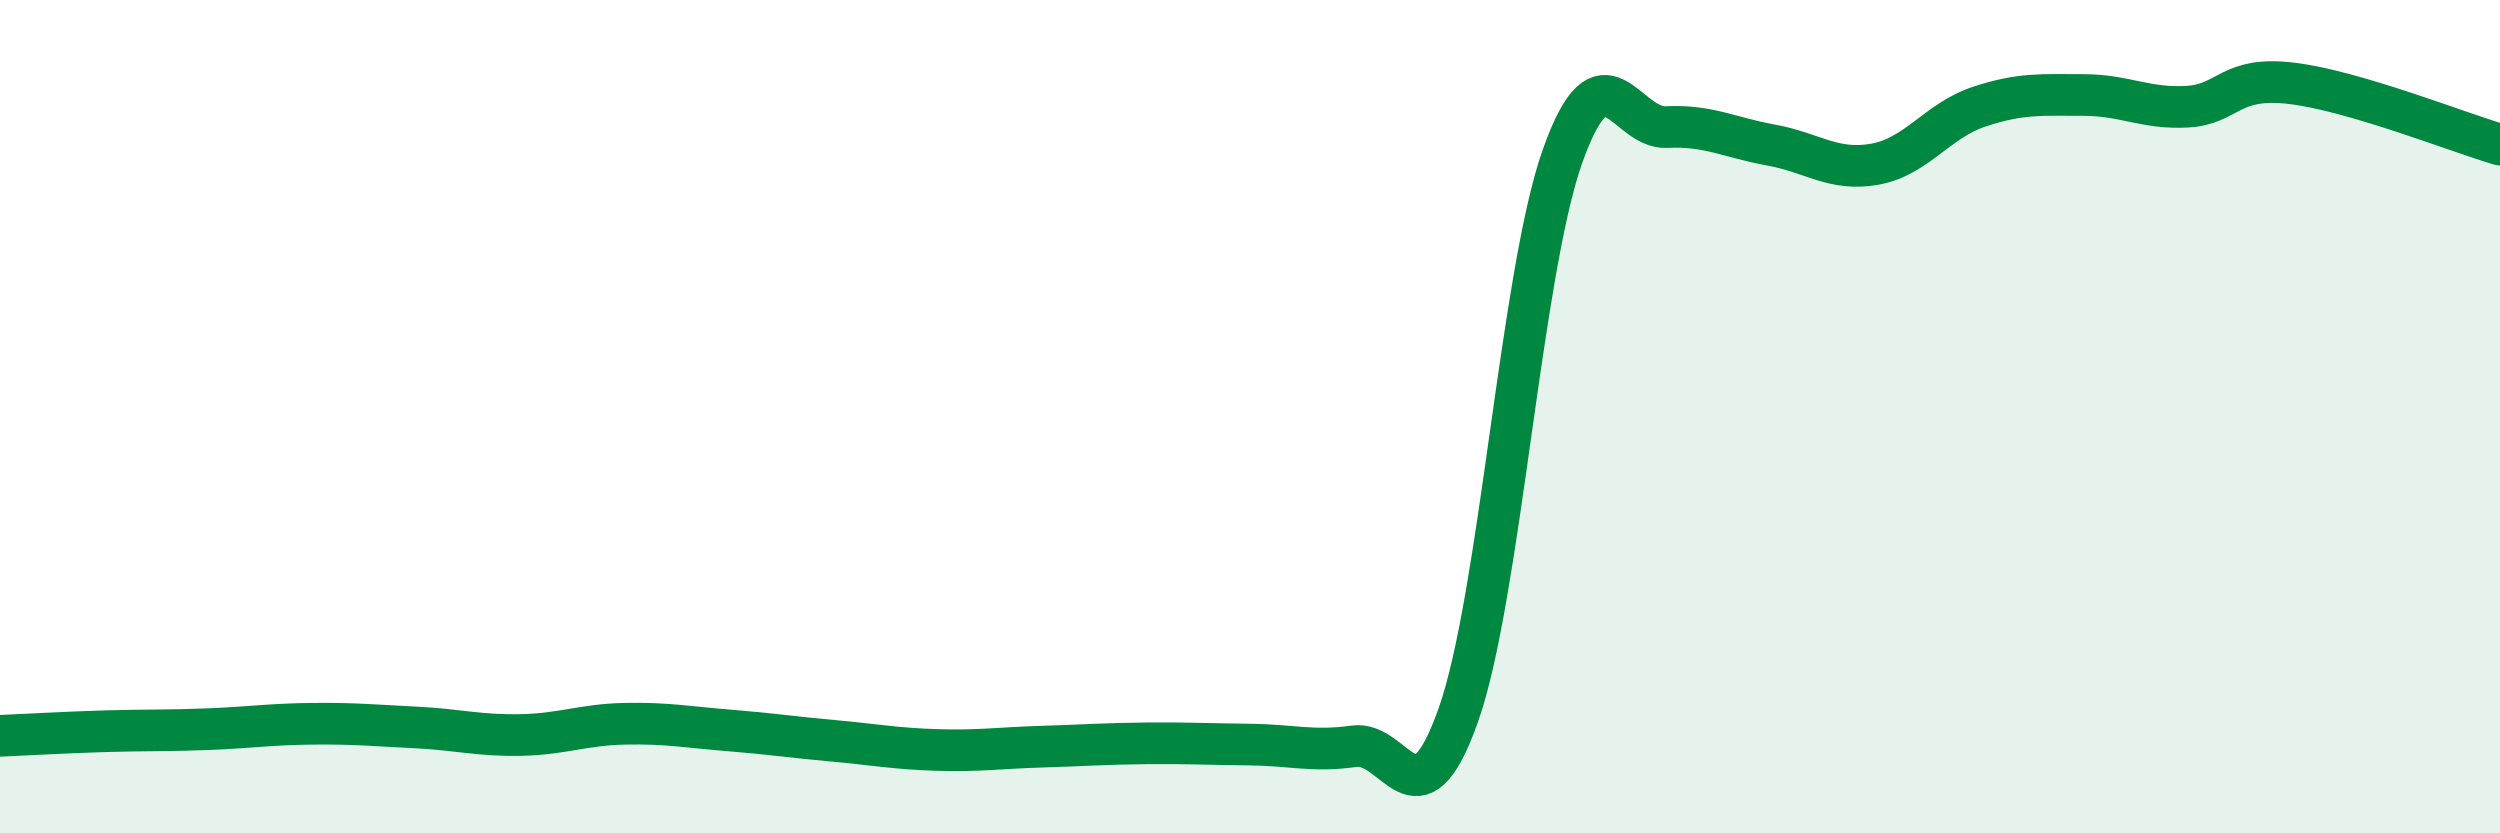
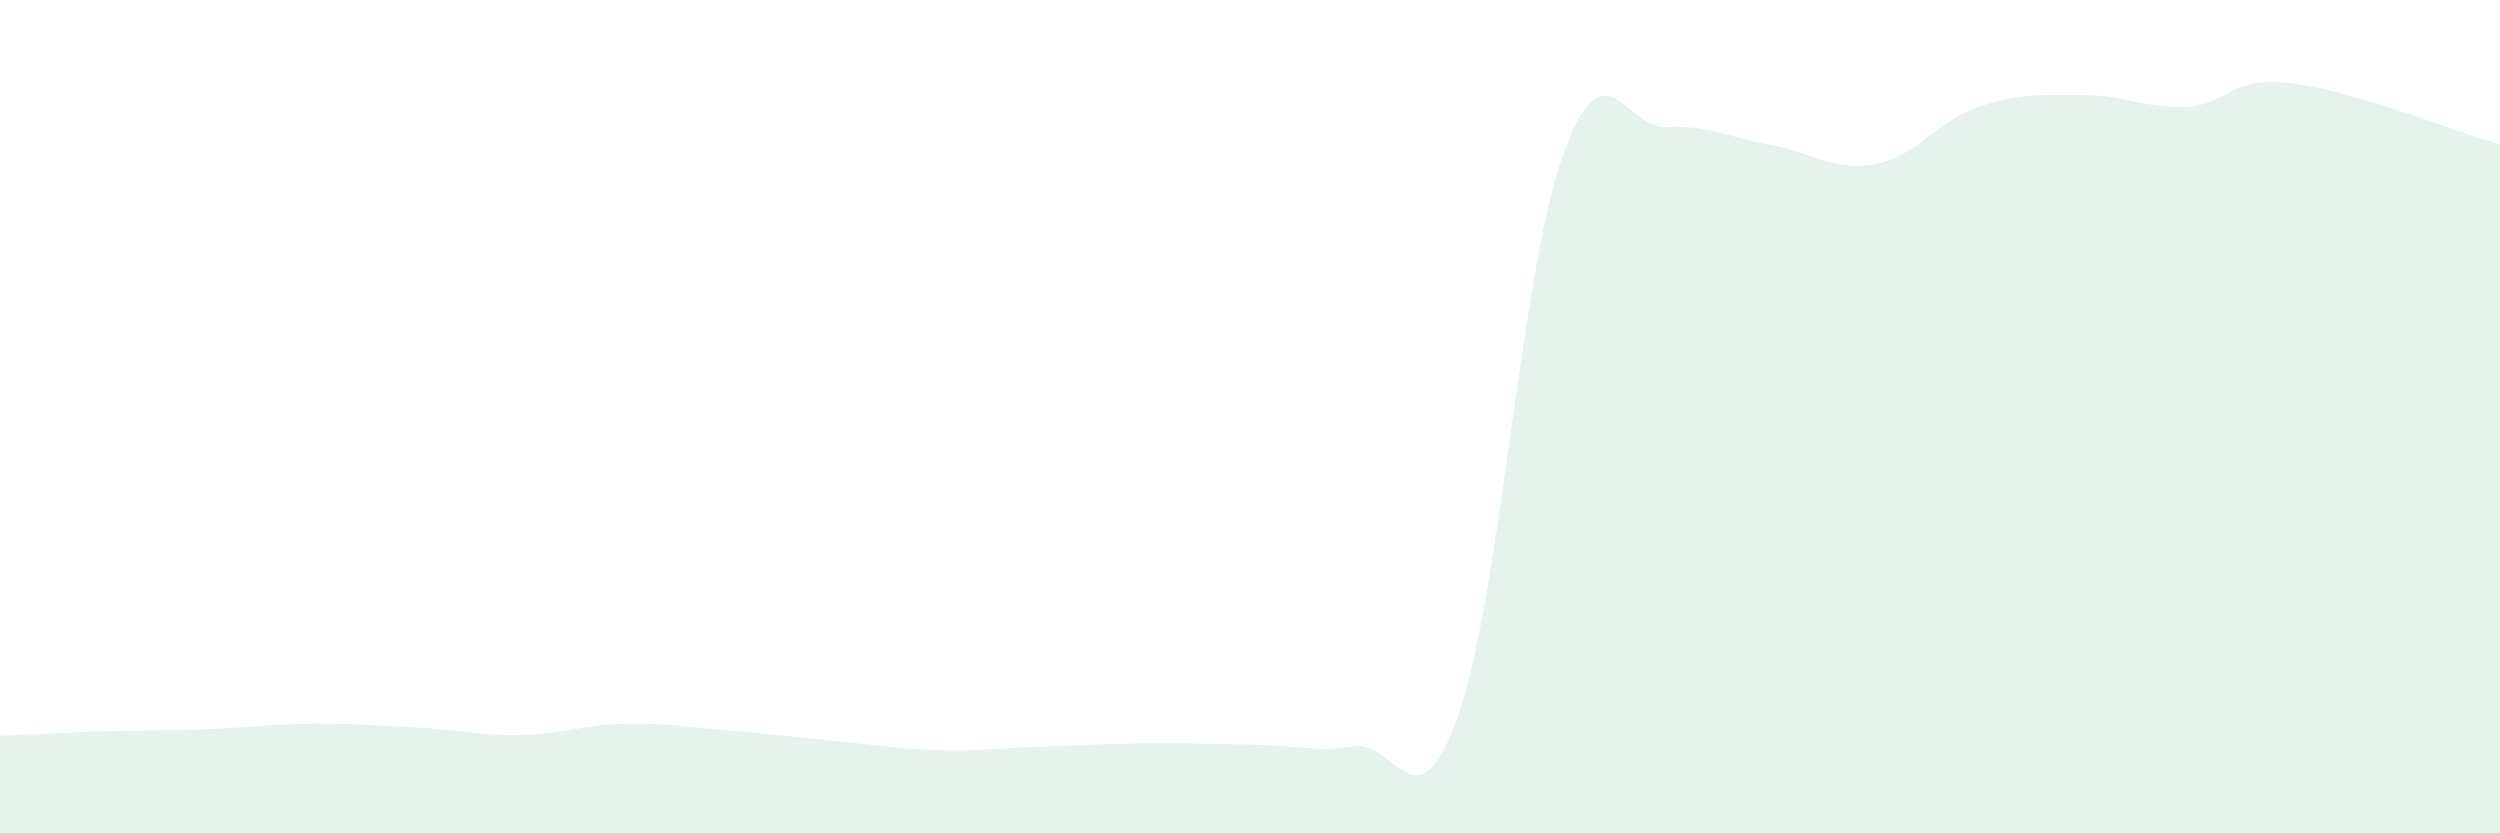
<svg xmlns="http://www.w3.org/2000/svg" width="60" height="20" viewBox="0 0 60 20">
-   <path d="M 0,17.66 C 0.5,17.64 1.5,17.58 2.5,17.55 C 3.5,17.52 4,17.54 5,17.5 C 6,17.46 6.5,17.38 7.5,17.37 C 8.5,17.36 9,17.41 10,17.46 C 11,17.51 11.5,17.66 12.5,17.64 C 13.5,17.62 14,17.39 15,17.37 C 16,17.35 16.5,17.45 17.5,17.53 C 18.5,17.61 19,17.69 20,17.78 C 21,17.87 21.5,17.97 22.5,18 C 23.5,18.03 24,17.95 25,17.92 C 26,17.89 26.5,17.85 27.5,17.84 C 28.5,17.83 29,17.86 30,17.87 C 31,17.88 31.5,18.05 32.5,17.91 C 33.5,17.77 34,19.99 35,17.16 C 36,14.33 36.5,6.57 37.5,3.75 C 38.5,0.93 39,3.1 40,3.05 C 41,3 41.5,3.3 42.5,3.48 C 43.5,3.66 44,4.12 45,3.94 C 46,3.76 46.5,2.89 47.5,2.56 C 48.5,2.23 49,2.28 50,2.28 C 51,2.28 51.5,2.62 52.5,2.56 C 53.5,2.5 53.5,1.82 55,2 C 56.5,2.18 59,3.18 60,3.47L60 20L0 20Z" fill="#008740" opacity="0.1" stroke-linecap="round" stroke-linejoin="round" />
-   <path d="M 0,17.66 C 0.5,17.64 1.5,17.58 2.5,17.55 C 3.5,17.52 4,17.54 5,17.5 C 6,17.46 6.5,17.38 7.5,17.37 C 8.5,17.36 9,17.41 10,17.46 C 11,17.51 11.5,17.66 12.5,17.64 C 13.5,17.62 14,17.39 15,17.37 C 16,17.35 16.5,17.45 17.5,17.53 C 18.5,17.61 19,17.69 20,17.78 C 21,17.87 21.5,17.97 22.5,18 C 23.5,18.03 24,17.95 25,17.92 C 26,17.89 26.5,17.85 27.5,17.84 C 28.5,17.83 29,17.86 30,17.87 C 31,17.88 31.5,18.05 32.5,17.91 C 33.5,17.77 34,19.99 35,17.16 C 36,14.33 36.5,6.57 37.5,3.75 C 38.5,0.93 39,3.1 40,3.05 C 41,3 41.5,3.3 42.5,3.48 C 43.5,3.66 44,4.12 45,3.94 C 46,3.76 46.5,2.89 47.5,2.56 C 48.5,2.23 49,2.28 50,2.28 C 51,2.28 51.5,2.62 52.5,2.56 C 53.5,2.5 53.5,1.82 55,2 C 56.5,2.18 59,3.18 60,3.47" stroke="#008740" stroke-width="1" fill="none" stroke-linecap="round" stroke-linejoin="round" />
+   <path d="M 0,17.66 C 0.5,17.64 1.5,17.58 2.5,17.55 C 3.5,17.52 4,17.54 5,17.5 C 6,17.46 6.5,17.38 7.5,17.37 C 8.5,17.36 9,17.41 10,17.46 C 11,17.51 11.5,17.66 12.5,17.64 C 13.5,17.62 14,17.39 15,17.37 C 16,17.35 16.5,17.45 17.5,17.53 C 18.5,17.61 19,17.69 20,17.78 C 21,17.87 21.5,17.97 22.5,18 C 23.5,18.03 24,17.95 25,17.92 C 26,17.89 26.5,17.85 27.5,17.84 C 28.5,17.83 29,17.86 30,17.87 C 31,17.88 31.5,18.05 32.5,17.91 C 33.5,17.77 34,19.99 35,17.16 C 36,14.33 36.5,6.57 37.5,3.75 C 38.5,0.93 39,3.1 40,3.05 C 41,3 41.5,3.3 42.5,3.48 C 43.5,3.66 44,4.12 45,3.94 C 46,3.76 46.5,2.89 47.5,2.56 C 48.5,2.23 49,2.28 50,2.28 C 51,2.28 51.5,2.62 52.5,2.56 C 53.5,2.5 53.5,1.82 55,2 C 56.5,2.18 59,3.18 60,3.47L60 20L0 20" fill="#008740" opacity="0.1" stroke-linecap="round" stroke-linejoin="round" />
</svg>